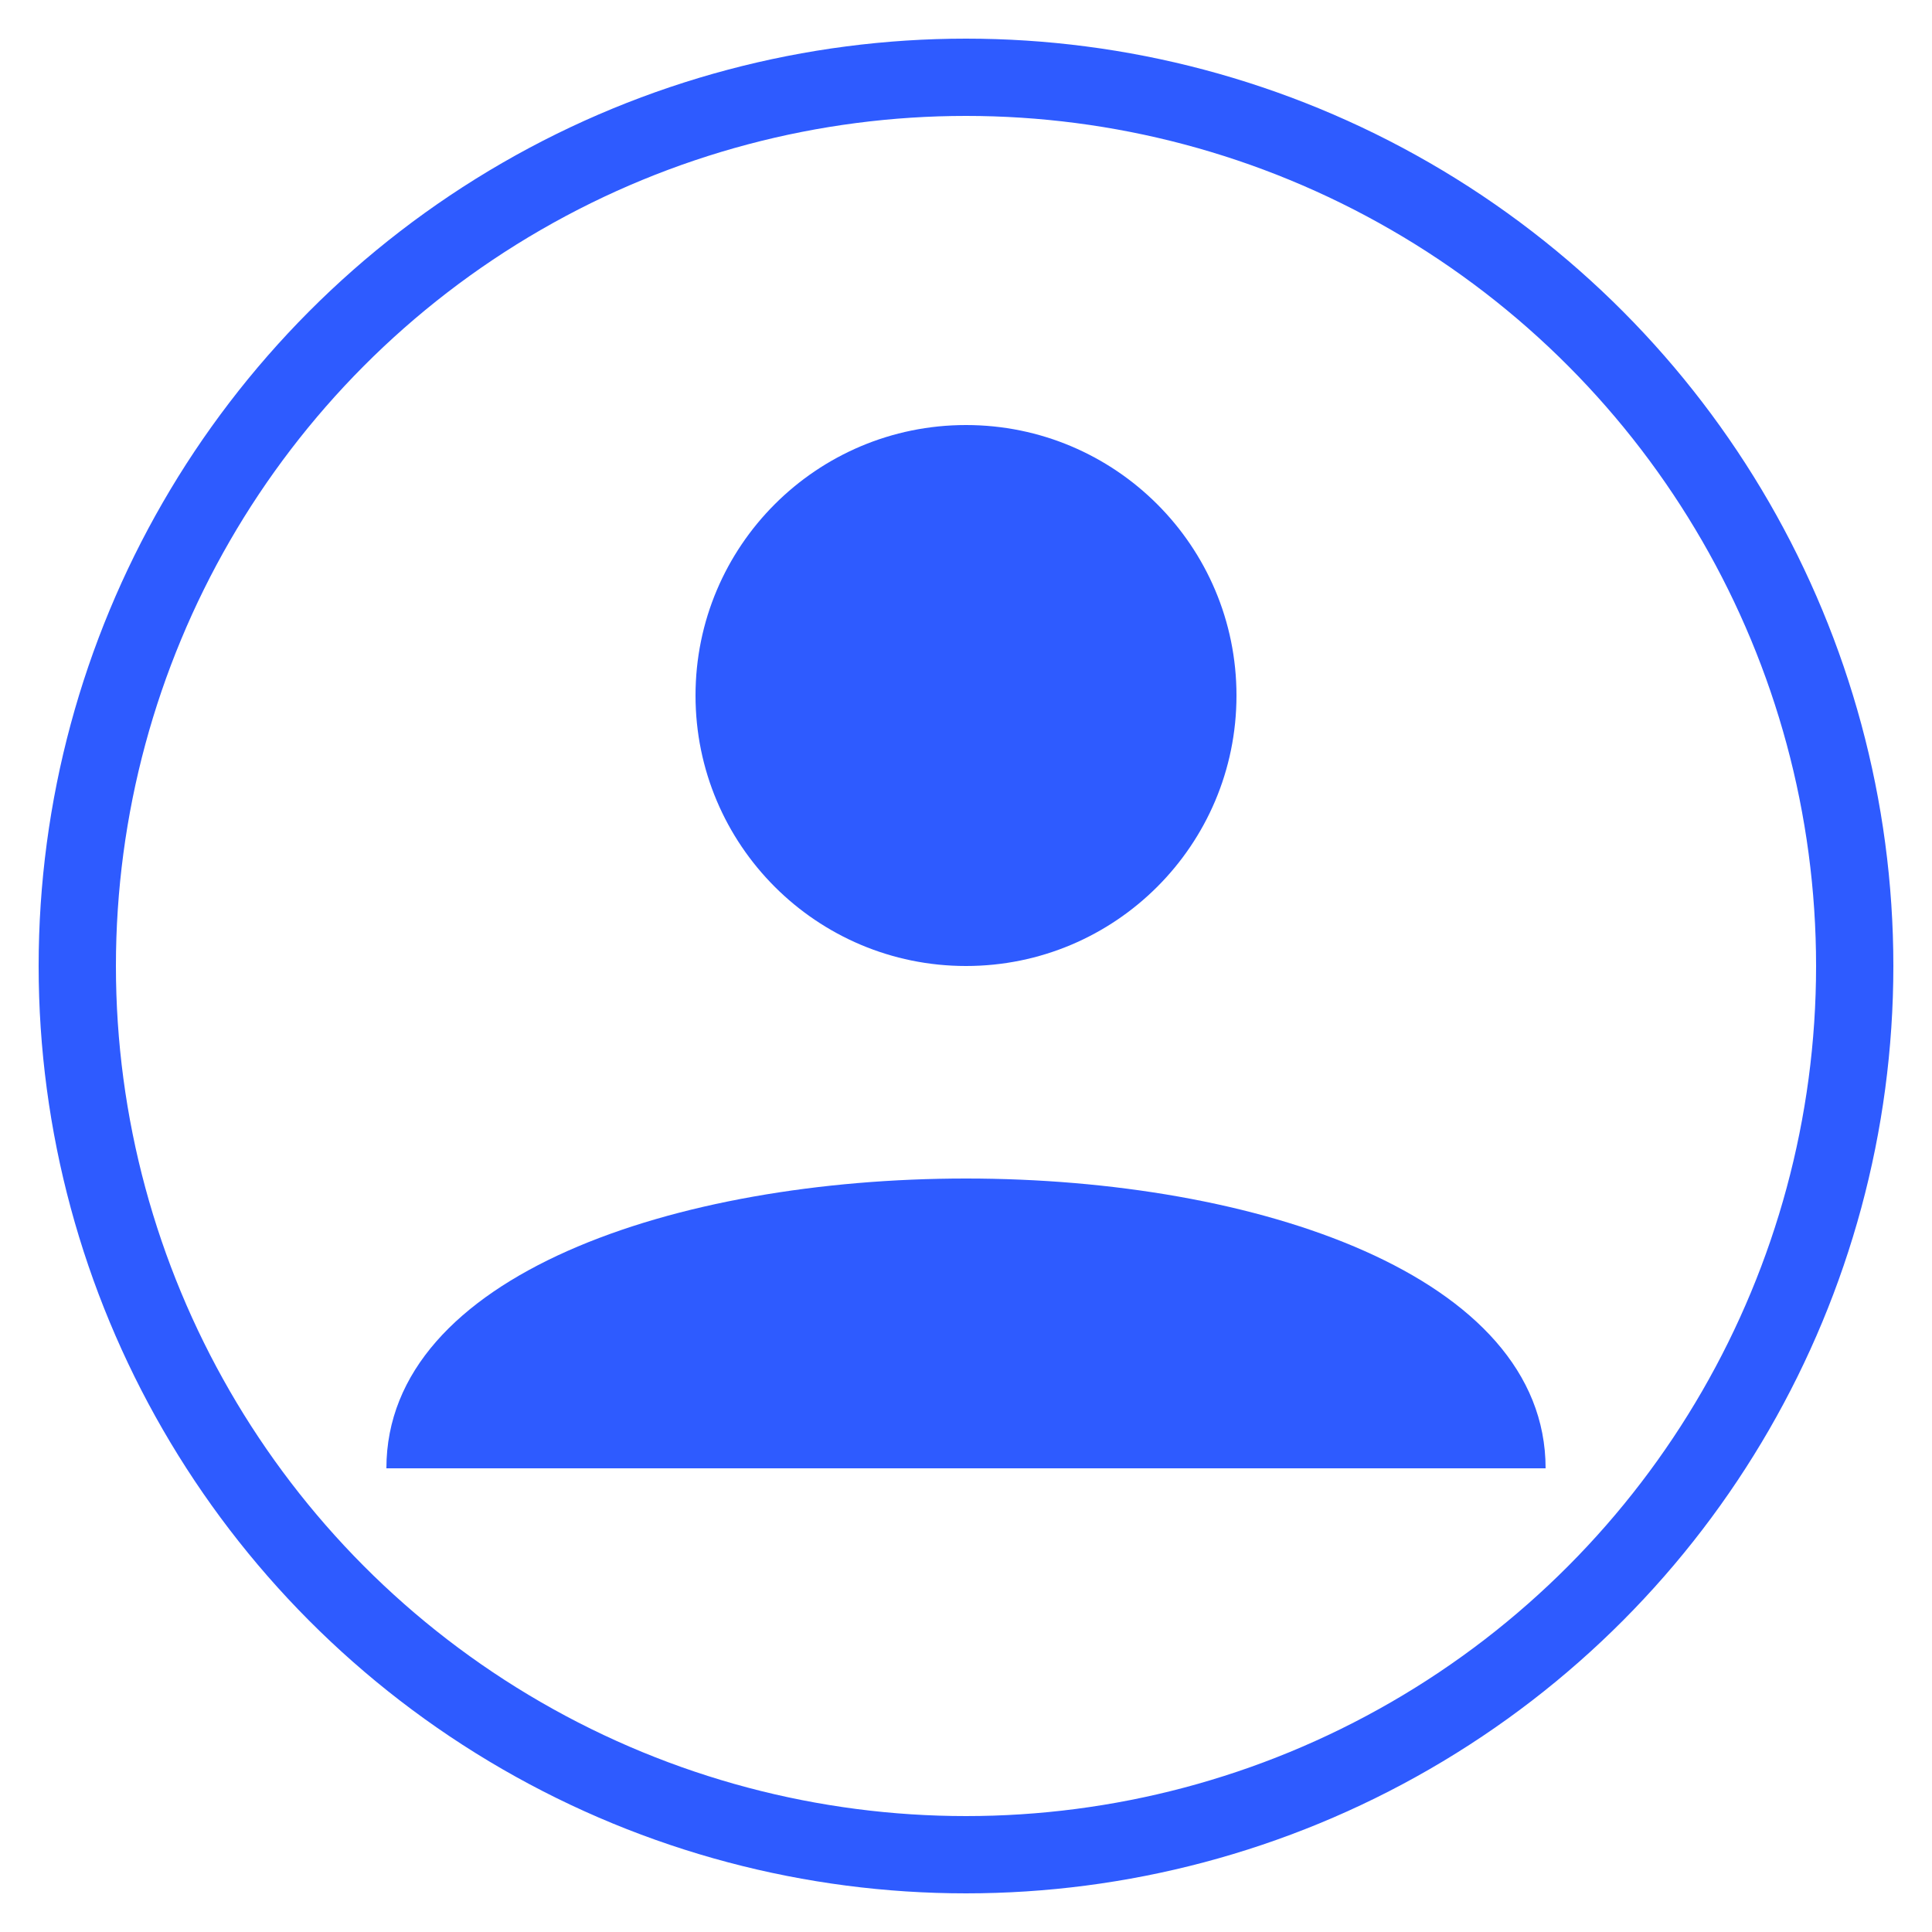
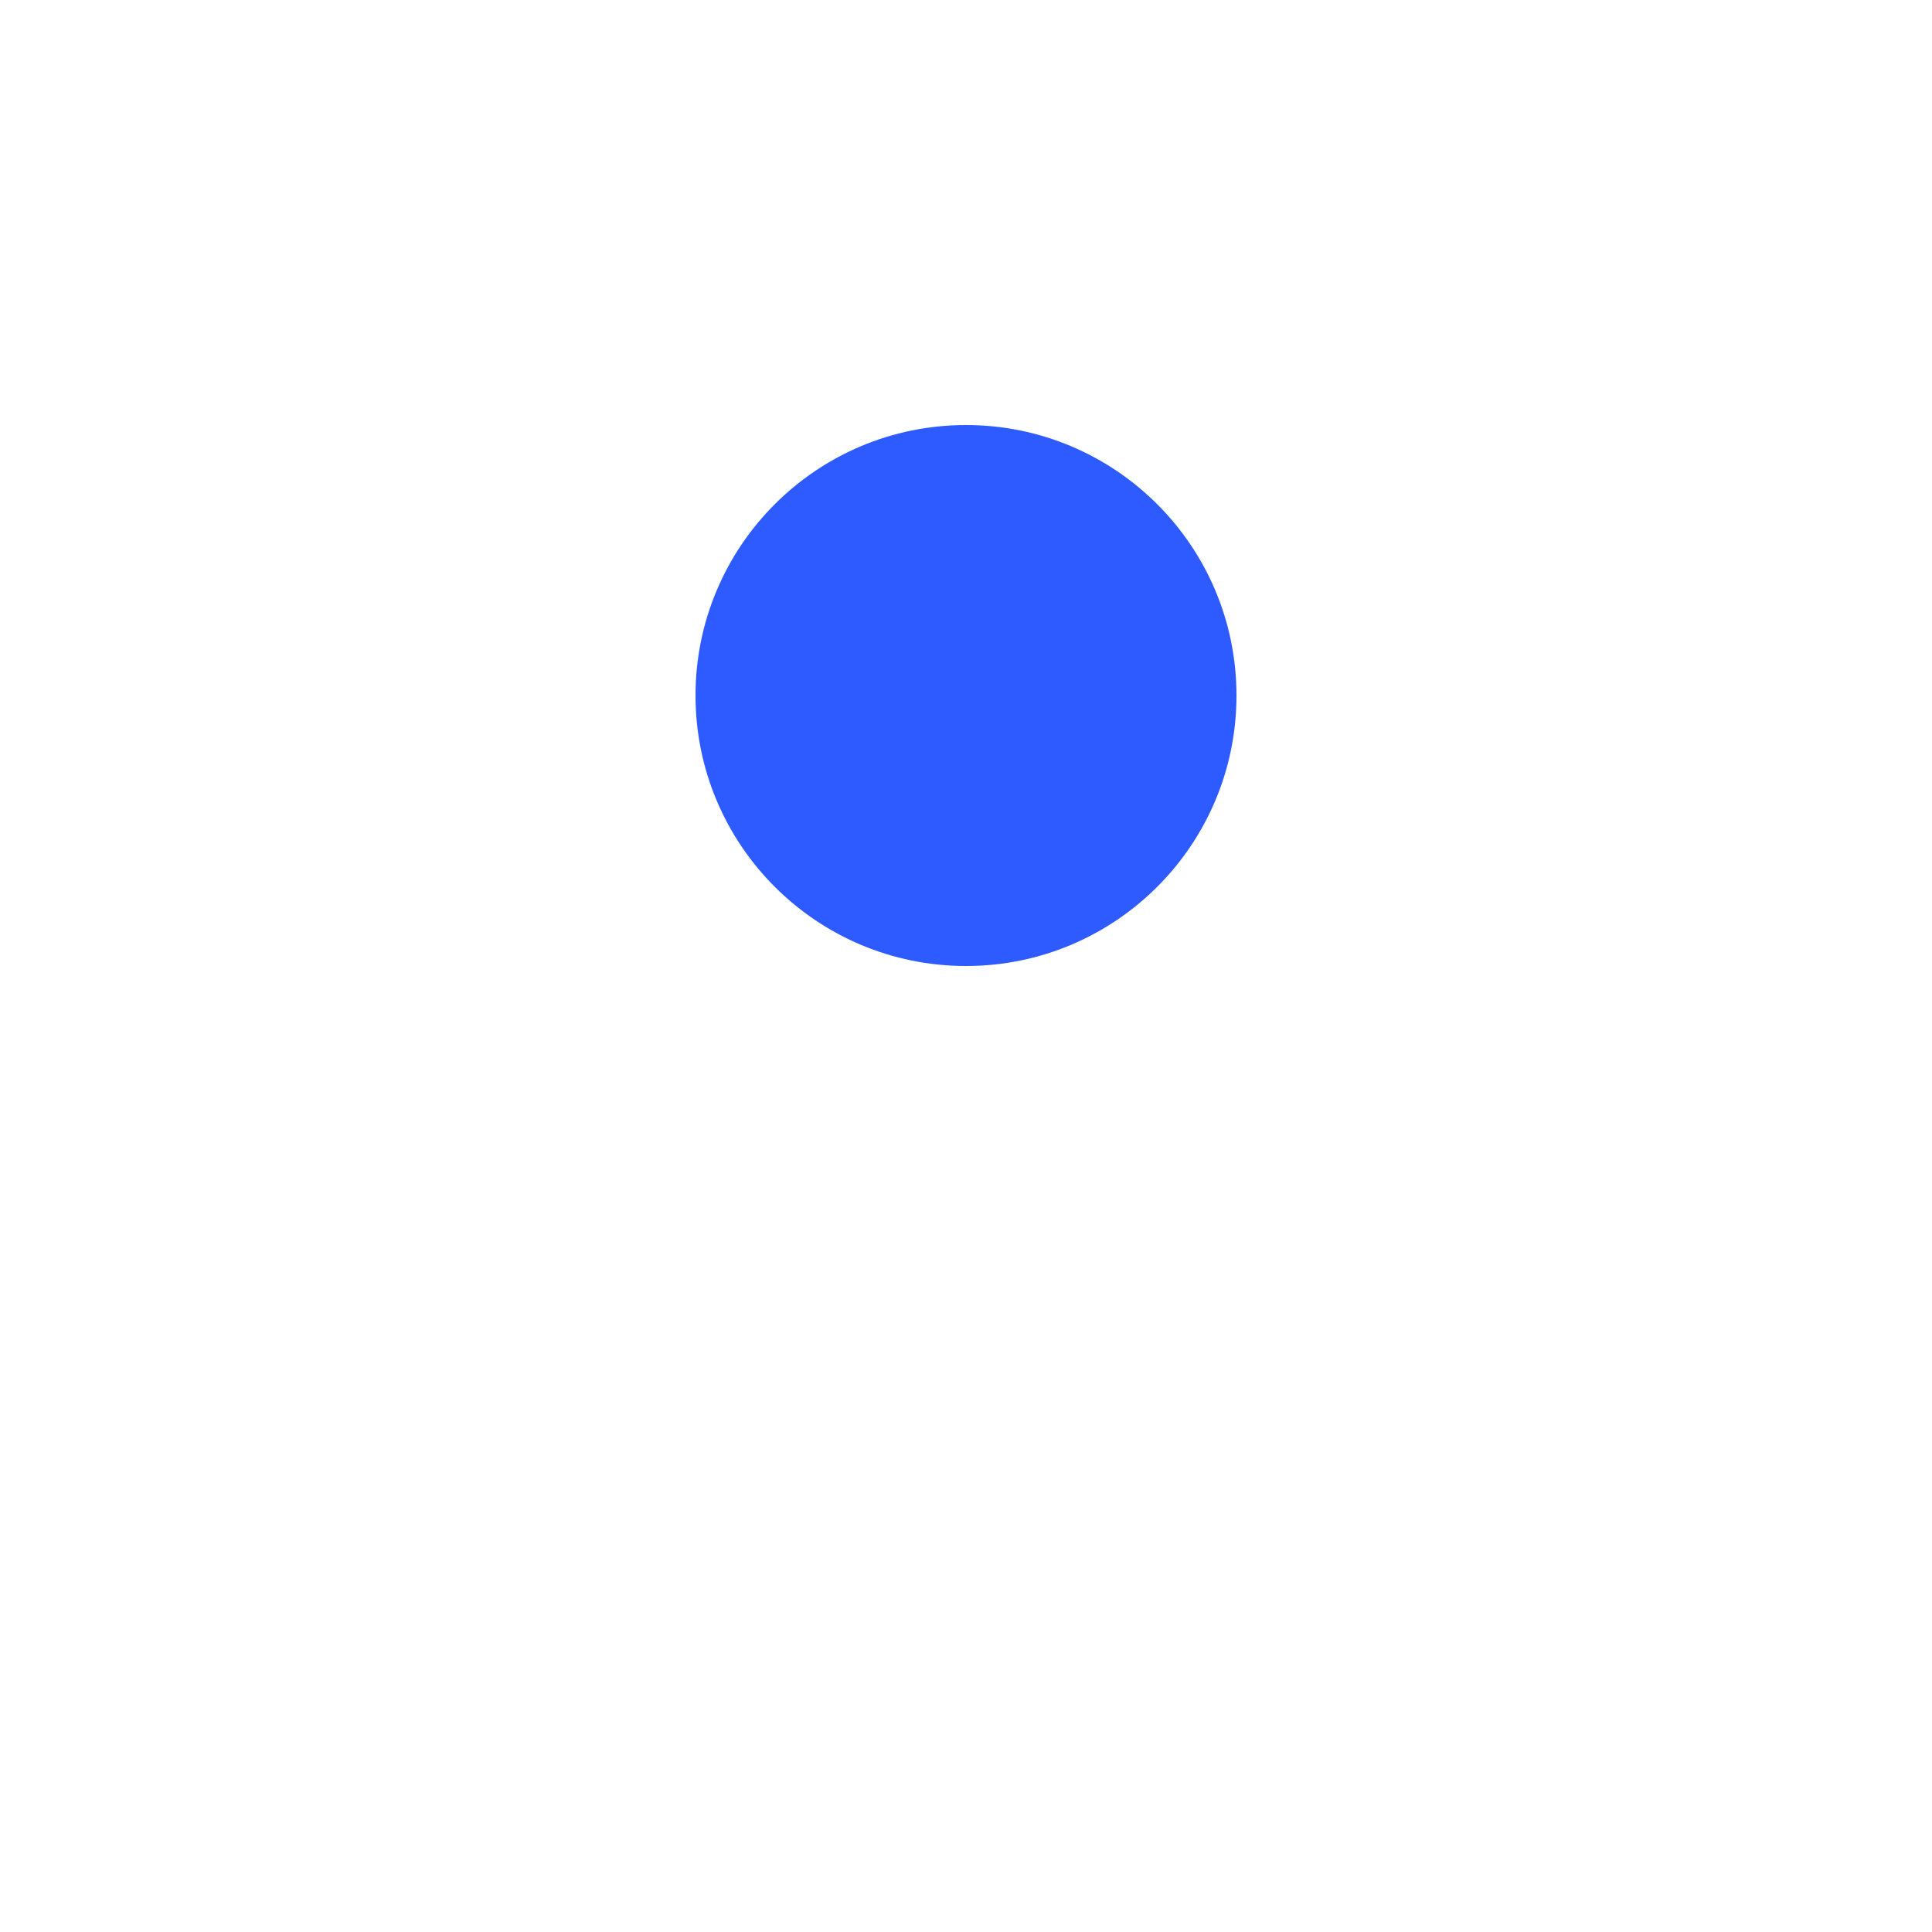
<svg xmlns="http://www.w3.org/2000/svg" width="50" height="50" viewBox="0 0 50 50">
-   <circle cx="25" cy="25" r="23" fill="none" stroke="#2E5BFF" stroke-width="2" />
  <circle cx="25" cy="18" r="7" fill="#2E5BFF" />
-   <path d="M10,38 C10,28 40,28 40,38" fill="#2E5BFF" />
</svg>